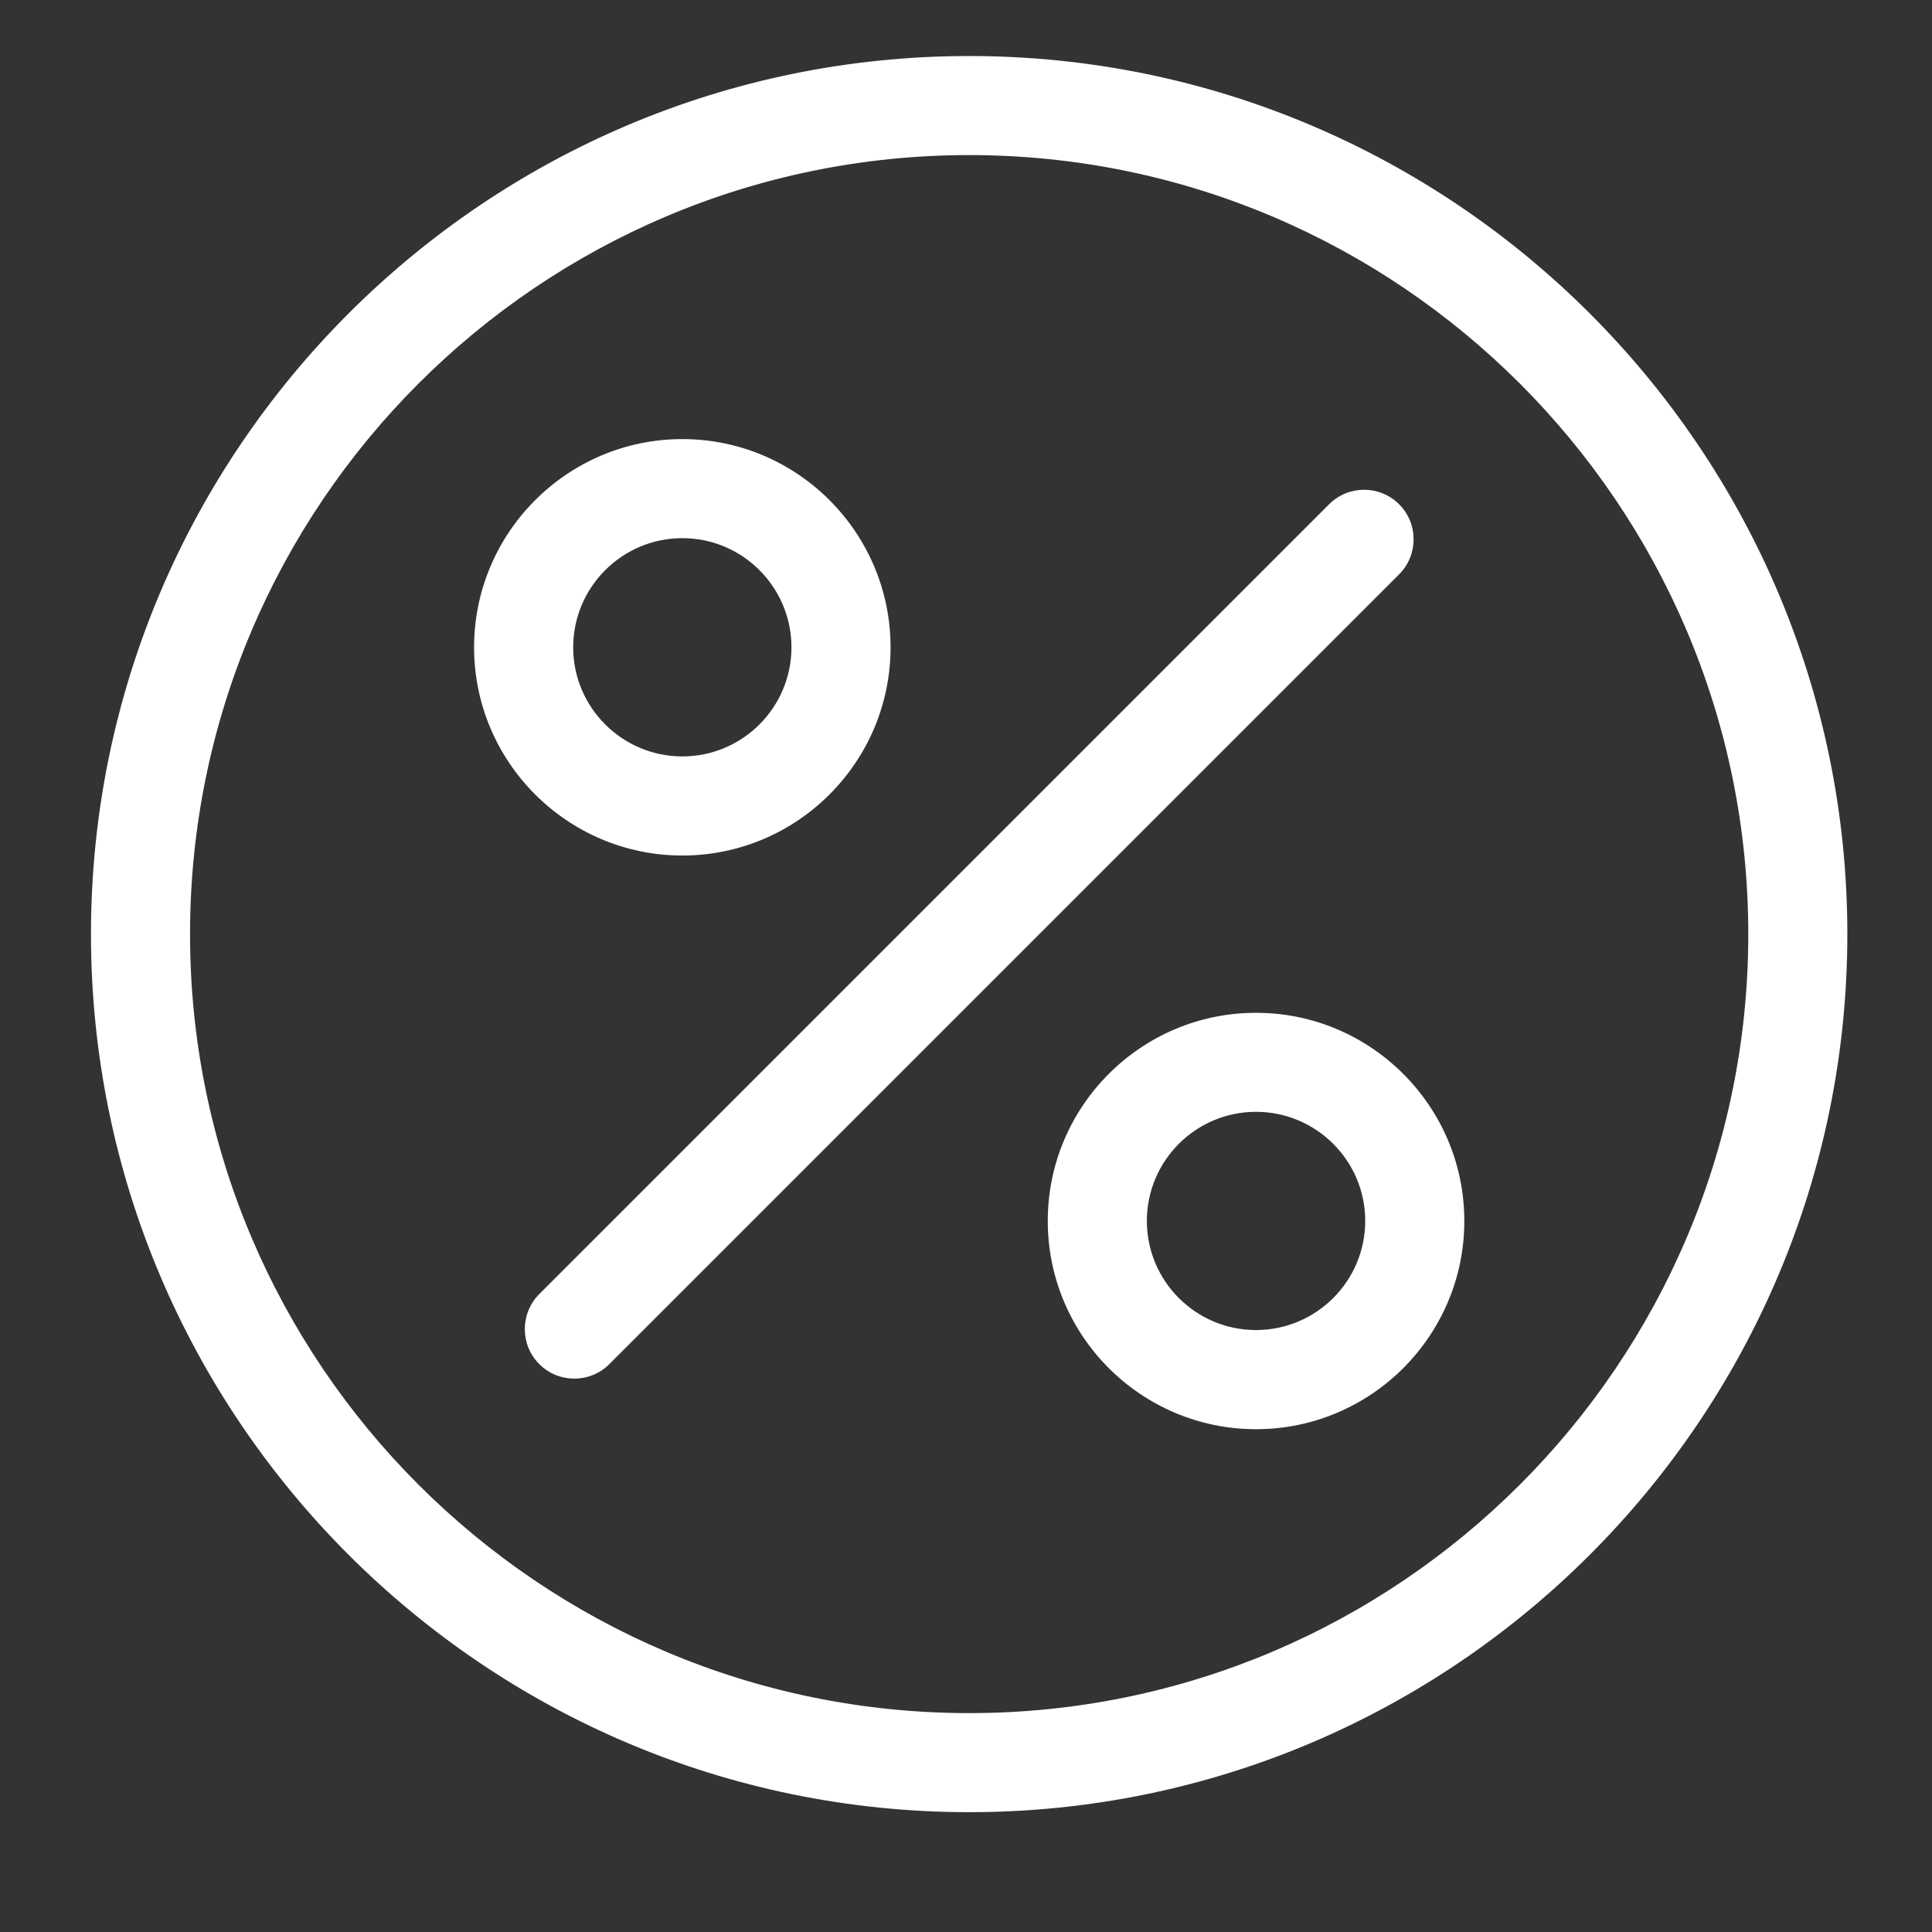
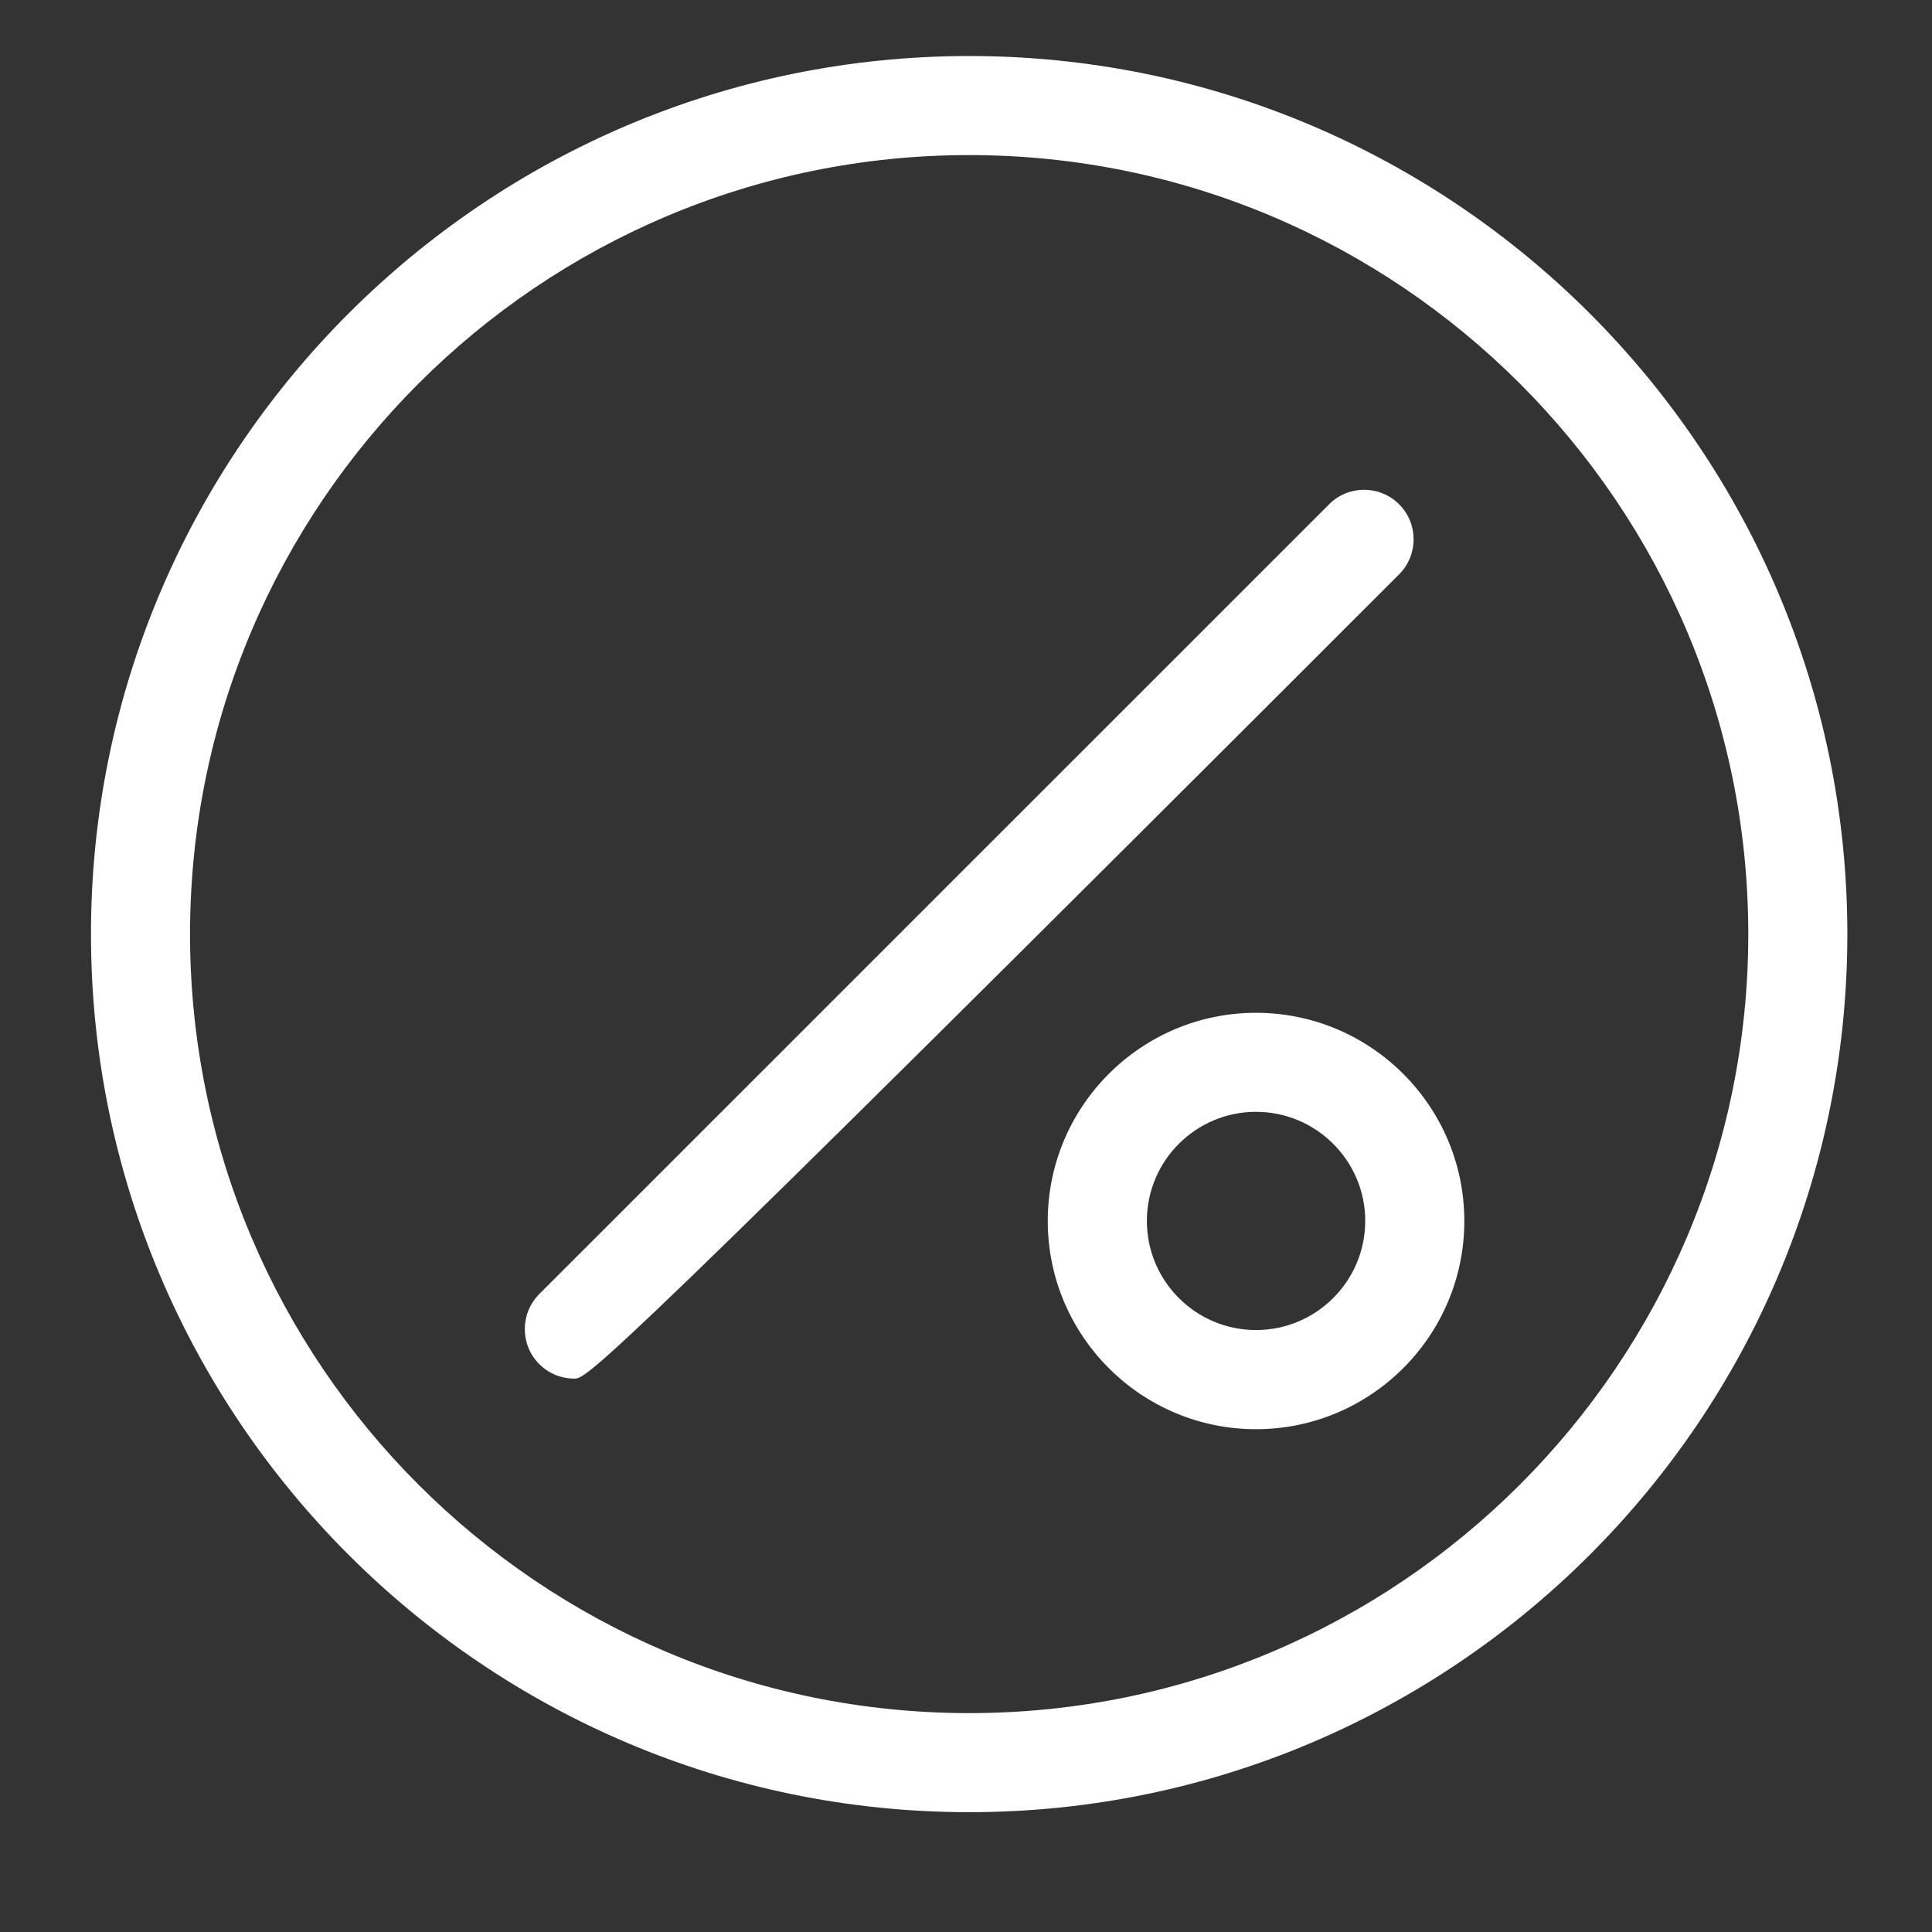
<svg xmlns="http://www.w3.org/2000/svg" version="1.1" x="0px" y="0px" width="44px" height="44px" viewBox="0 0 44 44" enable-background="new 0 0 44 44" xml:space="preserve">
  <rect x="0" y="0" width="44" height="44" fill="#333333" stroke="none" />
  <g id="ikonok_v1_alap">
    <g>
      <g>
        <path fill="#FFFFFF" d="M22.073,41.271c-11.028,0-20.001-8.97-20.001-19.996c0-11.027,8.973-19.999,20.001-19.999     c11.028,0,19.999,8.972,19.999,19.999C42.072,32.302,33.101,41.271,22.073,41.271z M22.073,3.532     c-9.784,0-17.745,7.96-17.745,17.743c0,9.781,7.96,17.74,17.745,17.74c9.784,0,17.743-7.959,17.743-17.74     C39.816,11.492,31.857,3.532,22.073,3.532z" />
      </g>
      <g>
        <g>
-           <path fill="#FFFFFF" d="M13.08,31.397c-0.289,0-0.578-0.109-0.798-0.33c-0.44-0.44-0.44-1.154,0-1.596l17.987-17.986      c0.44-0.441,1.154-0.441,1.595,0c0.44,0.44,0.44,1.154,0,1.595L13.877,31.067C13.657,31.288,13.368,31.397,13.08,31.397z" />
+           <path fill="#FFFFFF" d="M13.08,31.397c-0.289,0-0.578-0.109-0.798-0.33c-0.44-0.44-0.44-1.154,0-1.596l17.987-17.986      c0.44-0.441,1.154-0.441,1.595,0c0.44,0.44,0.44,1.154,0,1.595C13.657,31.288,13.368,31.397,13.08,31.397z" />
        </g>
        <g>
-           <path fill="#FFFFFF" d="M15.54,19.484c-2.615,0-4.743-2.127-4.743-4.742c0-2.614,2.128-4.742,4.743-4.742      s4.742,2.128,4.742,4.742C20.282,17.357,18.155,19.484,15.54,19.484z M15.54,12.256c-1.371,0-2.486,1.116-2.486,2.486      c0,1.371,1.116,2.485,2.486,2.485s2.485-1.114,2.485-2.485C18.025,13.372,16.911,12.256,15.54,12.256z" />
-         </g>
+           </g>
        <g>
          <path fill="#FFFFFF" d="M28.604,32.549c-2.615,0-4.742-2.127-4.742-4.742c0-2.614,2.127-4.741,4.742-4.741      c2.616,0,4.745,2.127,4.745,4.741C33.349,30.422,31.221,32.549,28.604,32.549z M28.604,25.321c-1.371,0-2.485,1.115-2.485,2.485      c0,1.371,1.115,2.485,2.485,2.485c1.372,0,2.488-1.114,2.488-2.485C31.093,26.437,29.977,25.321,28.604,25.321z" />
        </g>
      </g>
    </g>
  </g>
  <g id="ikonok_v2_mouse_over" display="none">
</g>
  <g id="megnevezések">
</g>
</svg>